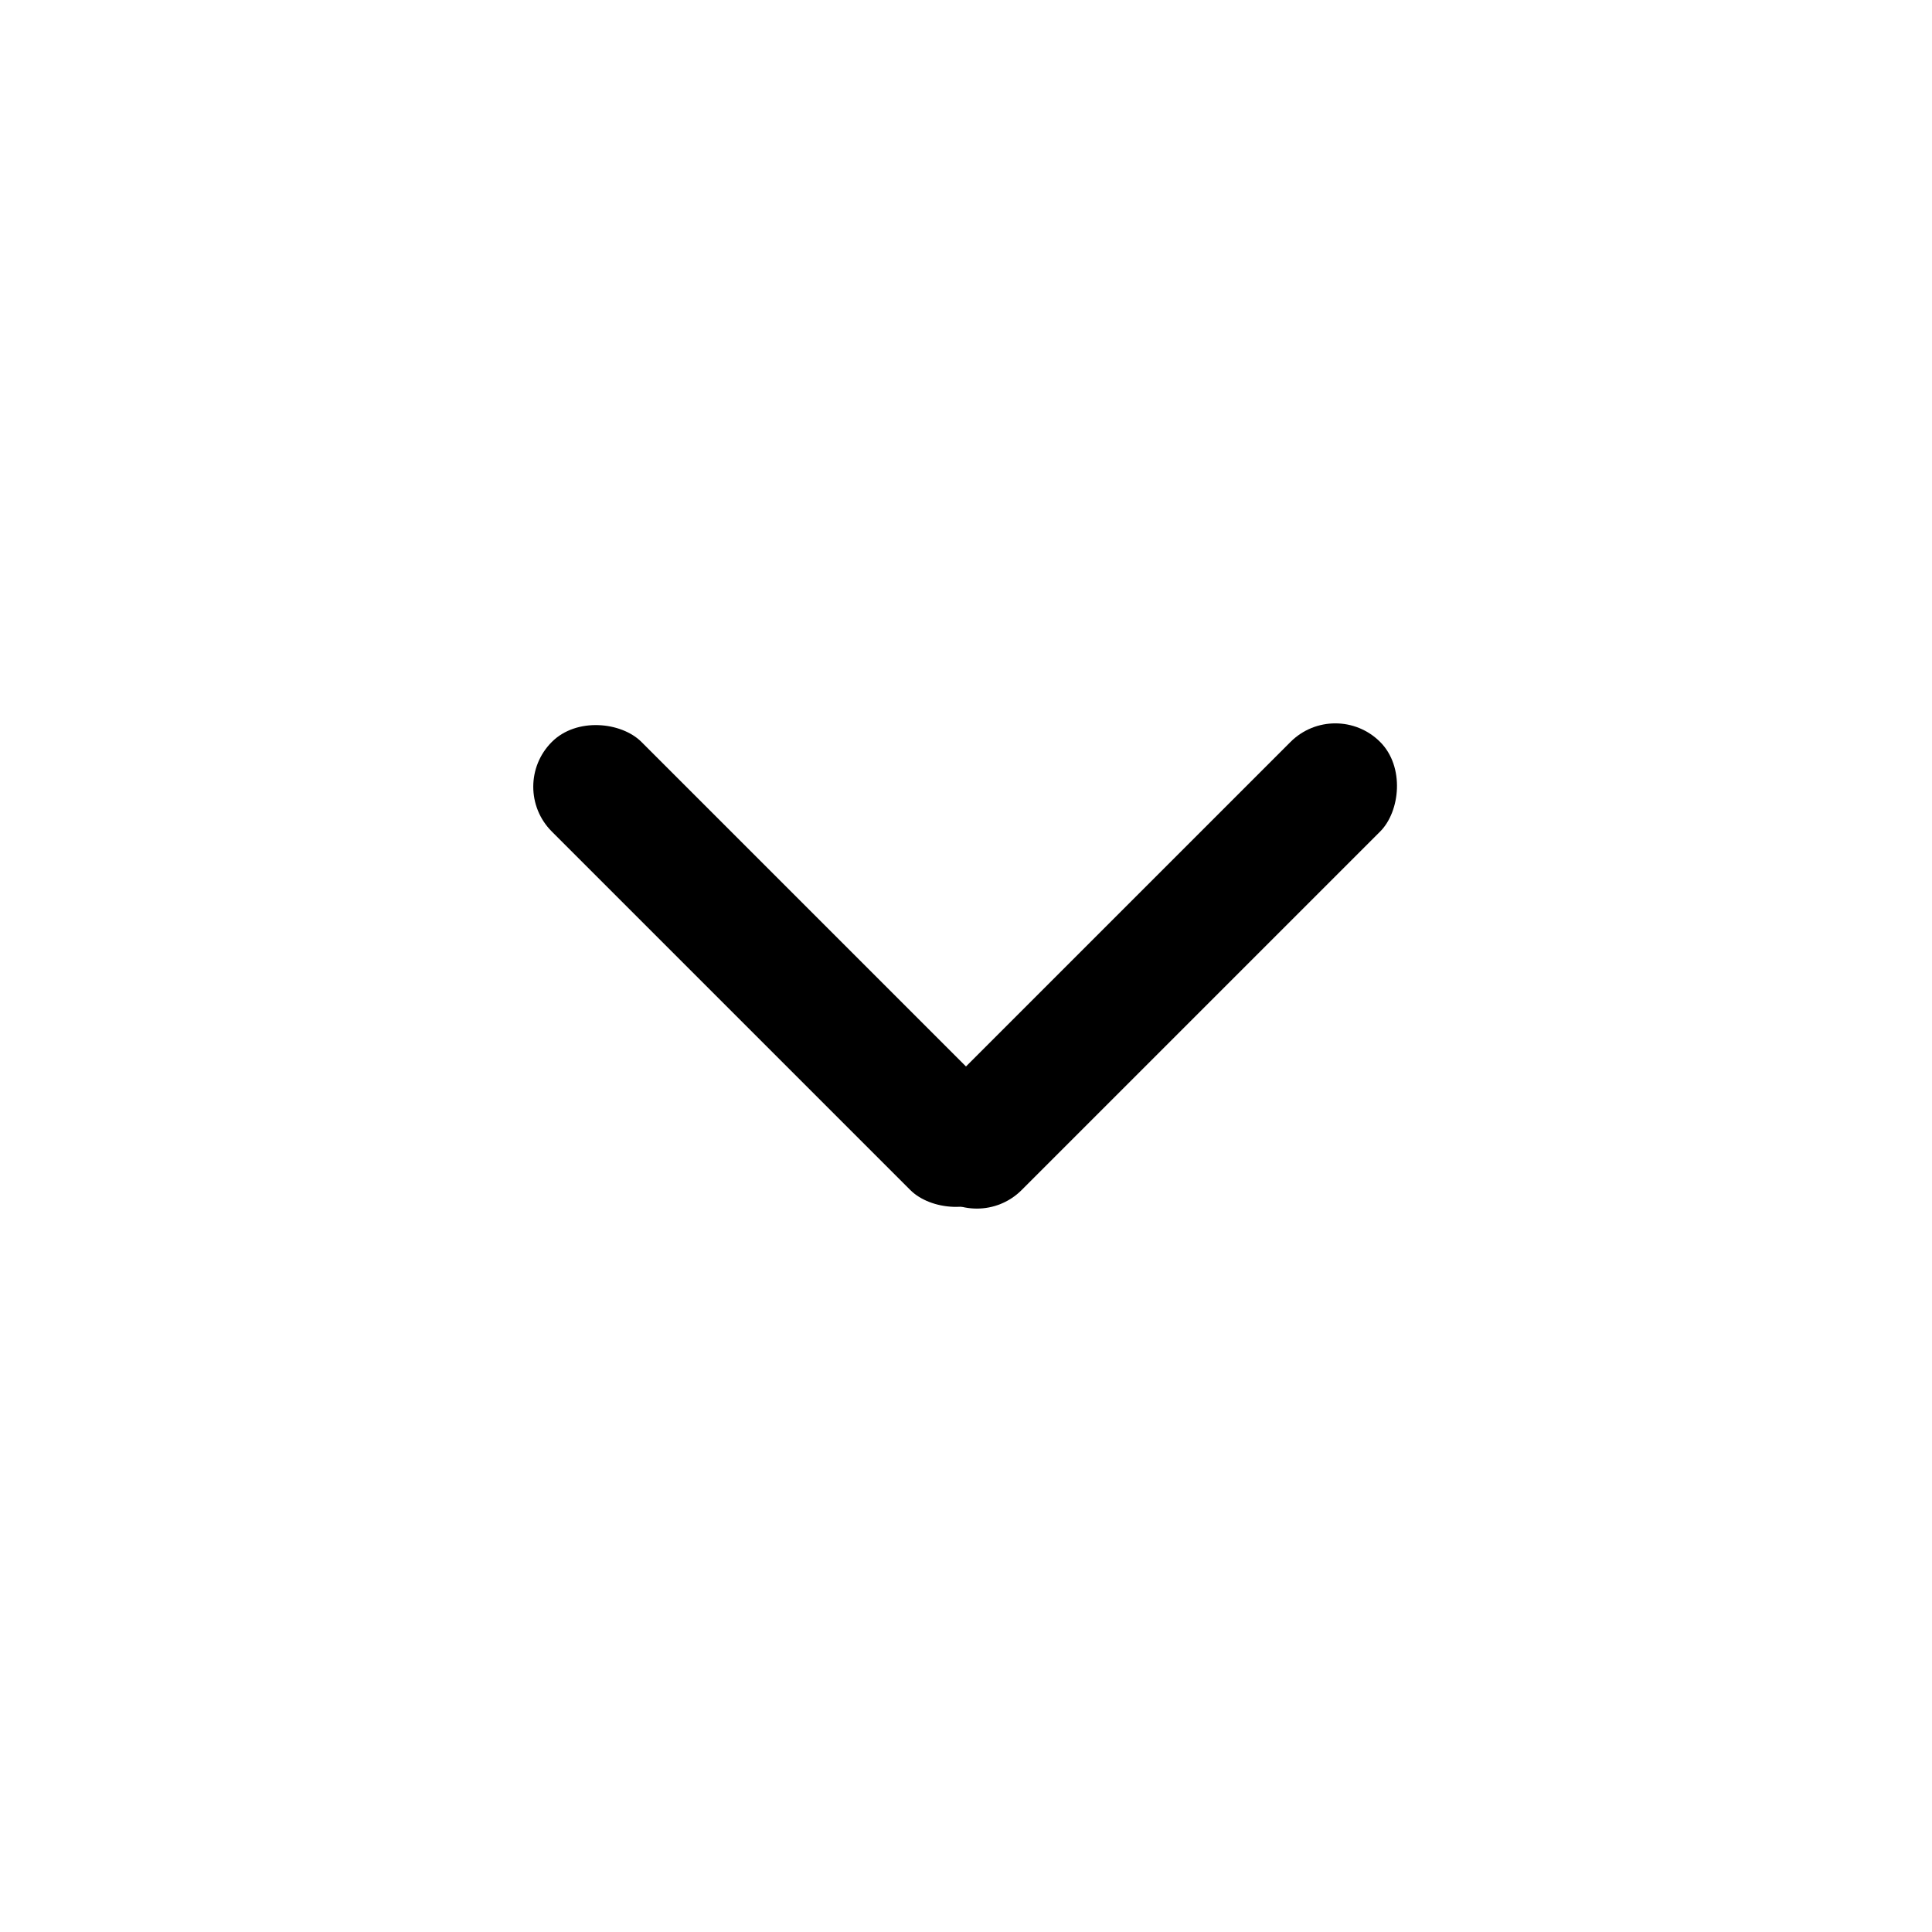
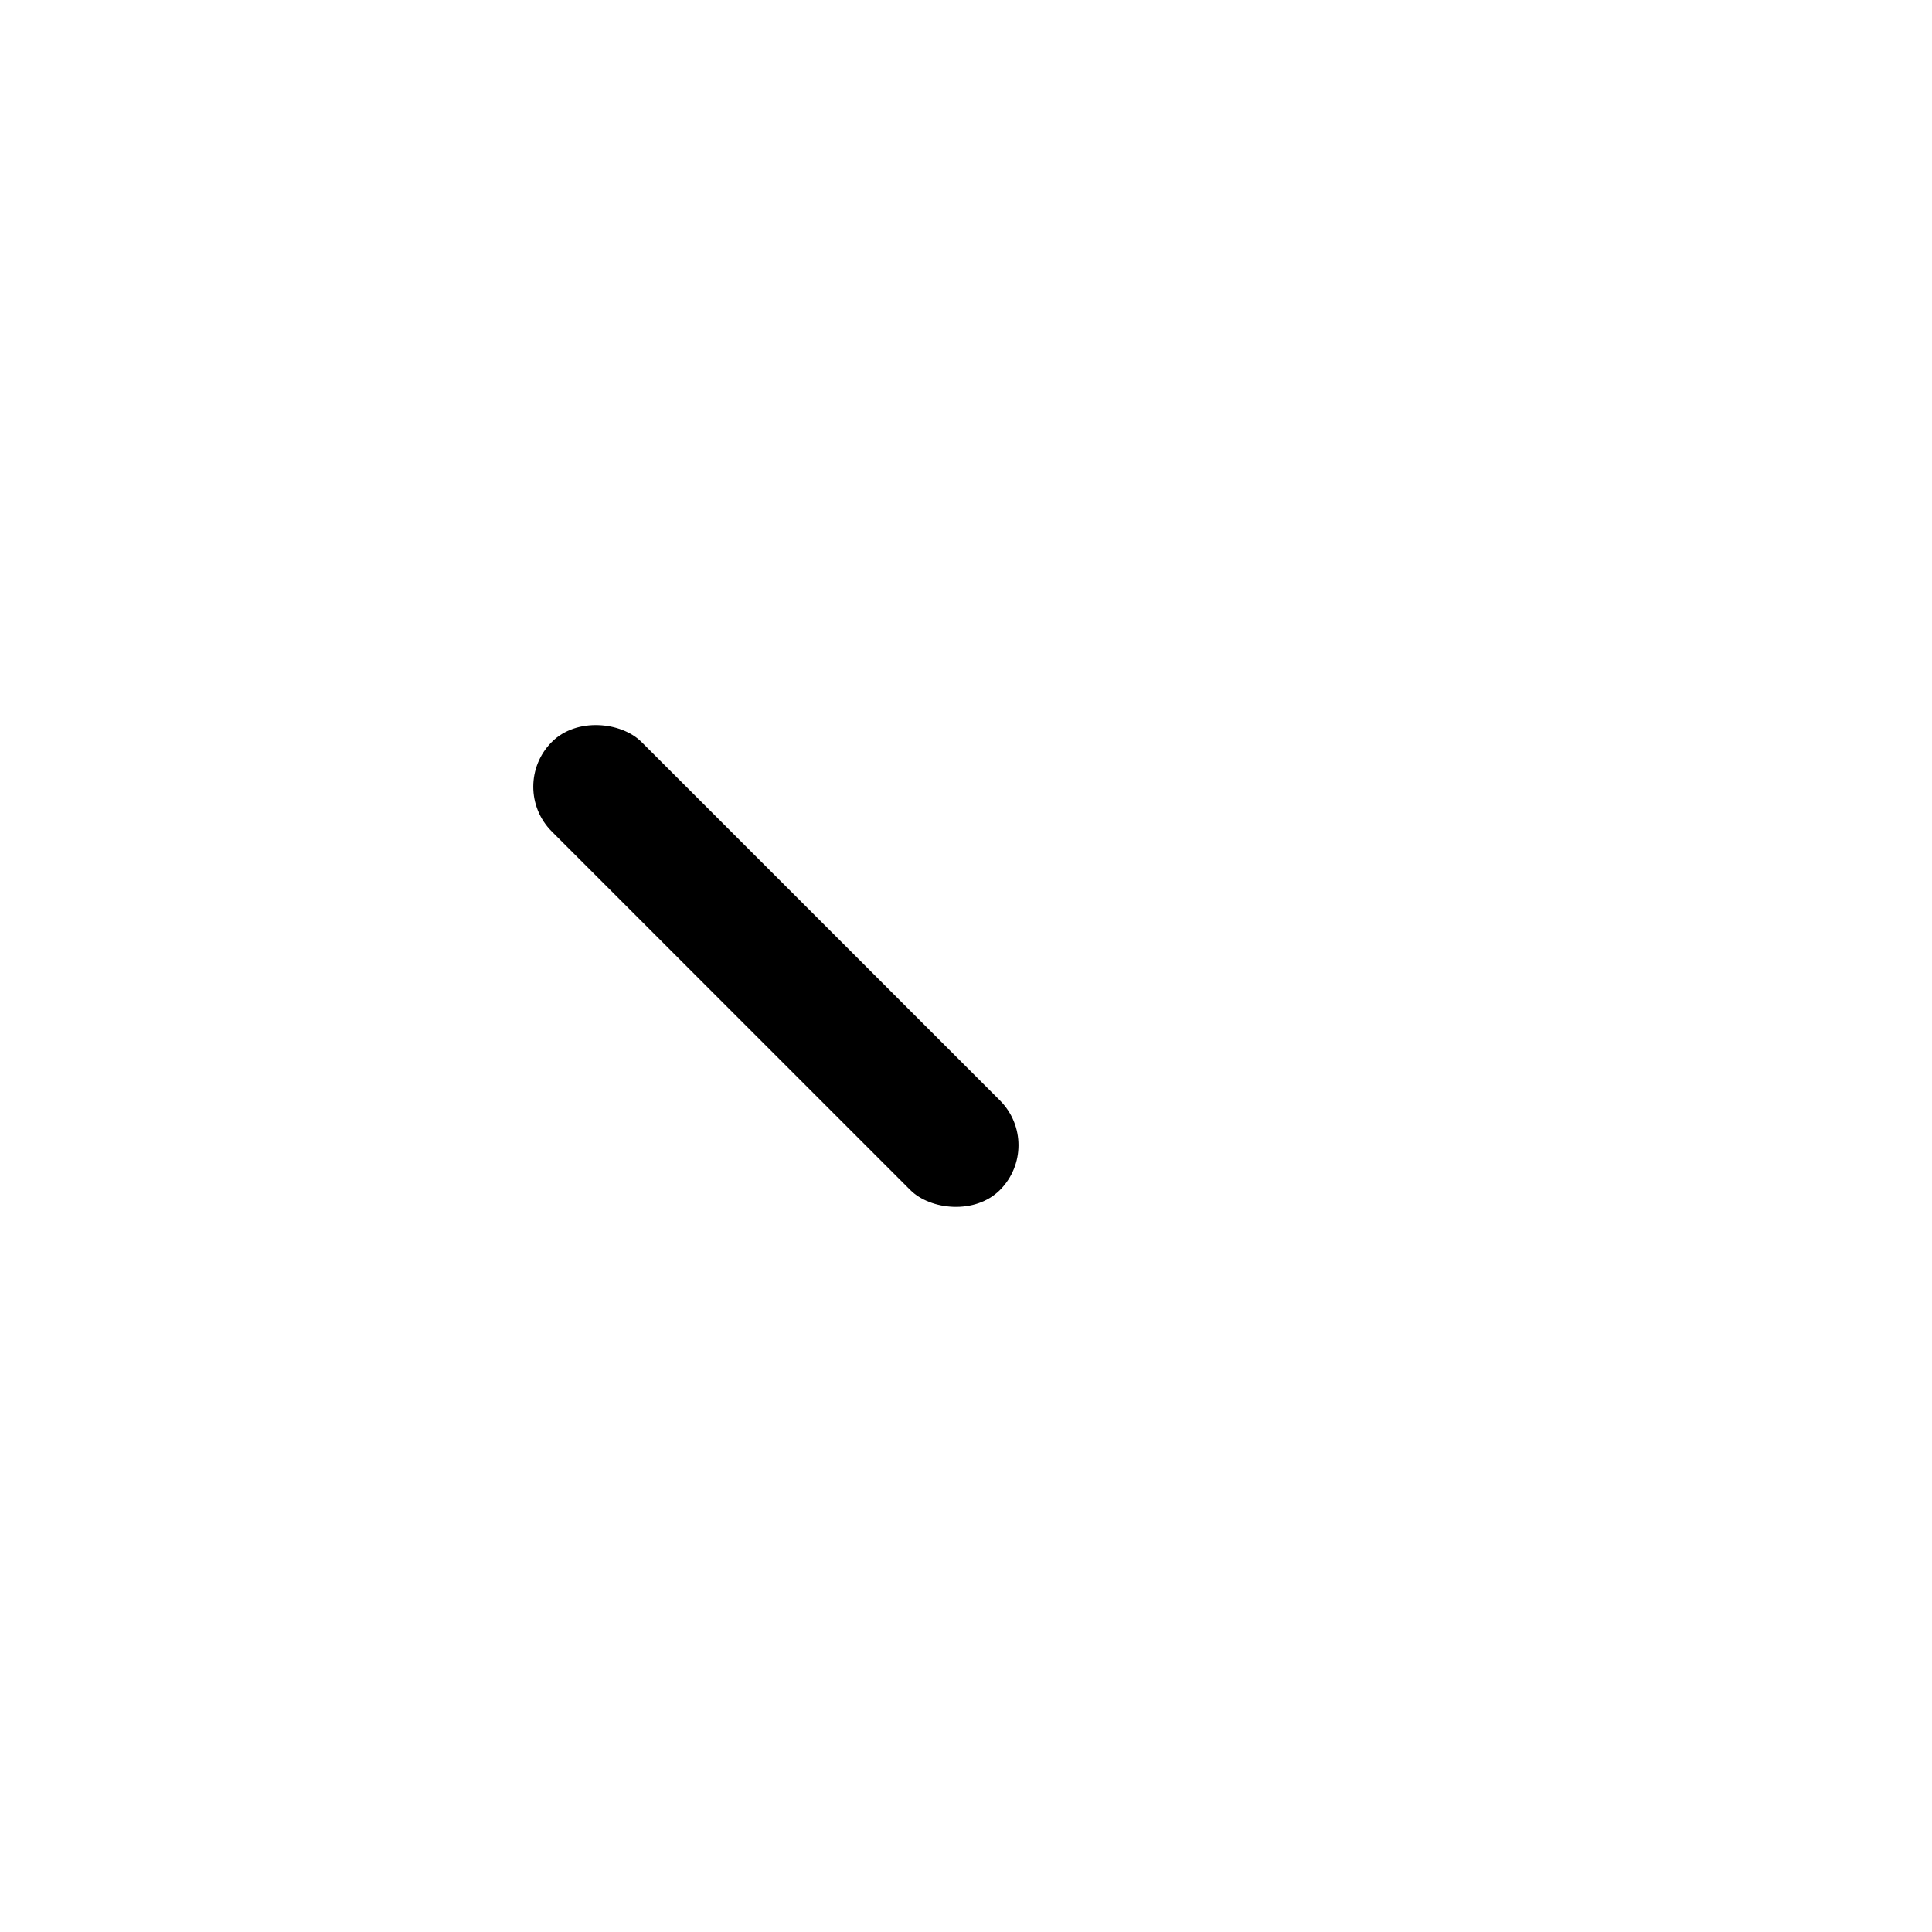
<svg xmlns="http://www.w3.org/2000/svg" fill="#000000" width="800px" height="800px" version="1.1" viewBox="144 144 512 512">
  <g>
-     <path d="m509.75 340.62c6.559 6.559 5.316 18.434 0 23.75l-95 95c-6.559 6.559-17.191 6.559-23.75 0s-5.316-18.434 0-23.75l95-95c6.559-6.559 17.191-6.559 23.75 0z" />
    <path d="m290.24 340.62c6.559-6.559 18.434-5.316 23.75 0l95 95c6.559 6.559 6.559 17.191 0 23.75-6.559 6.559-18.434 5.316-23.75 0l-95-95c-6.559-6.559-6.559-17.191 0-23.75z" />
  </g>
</svg>